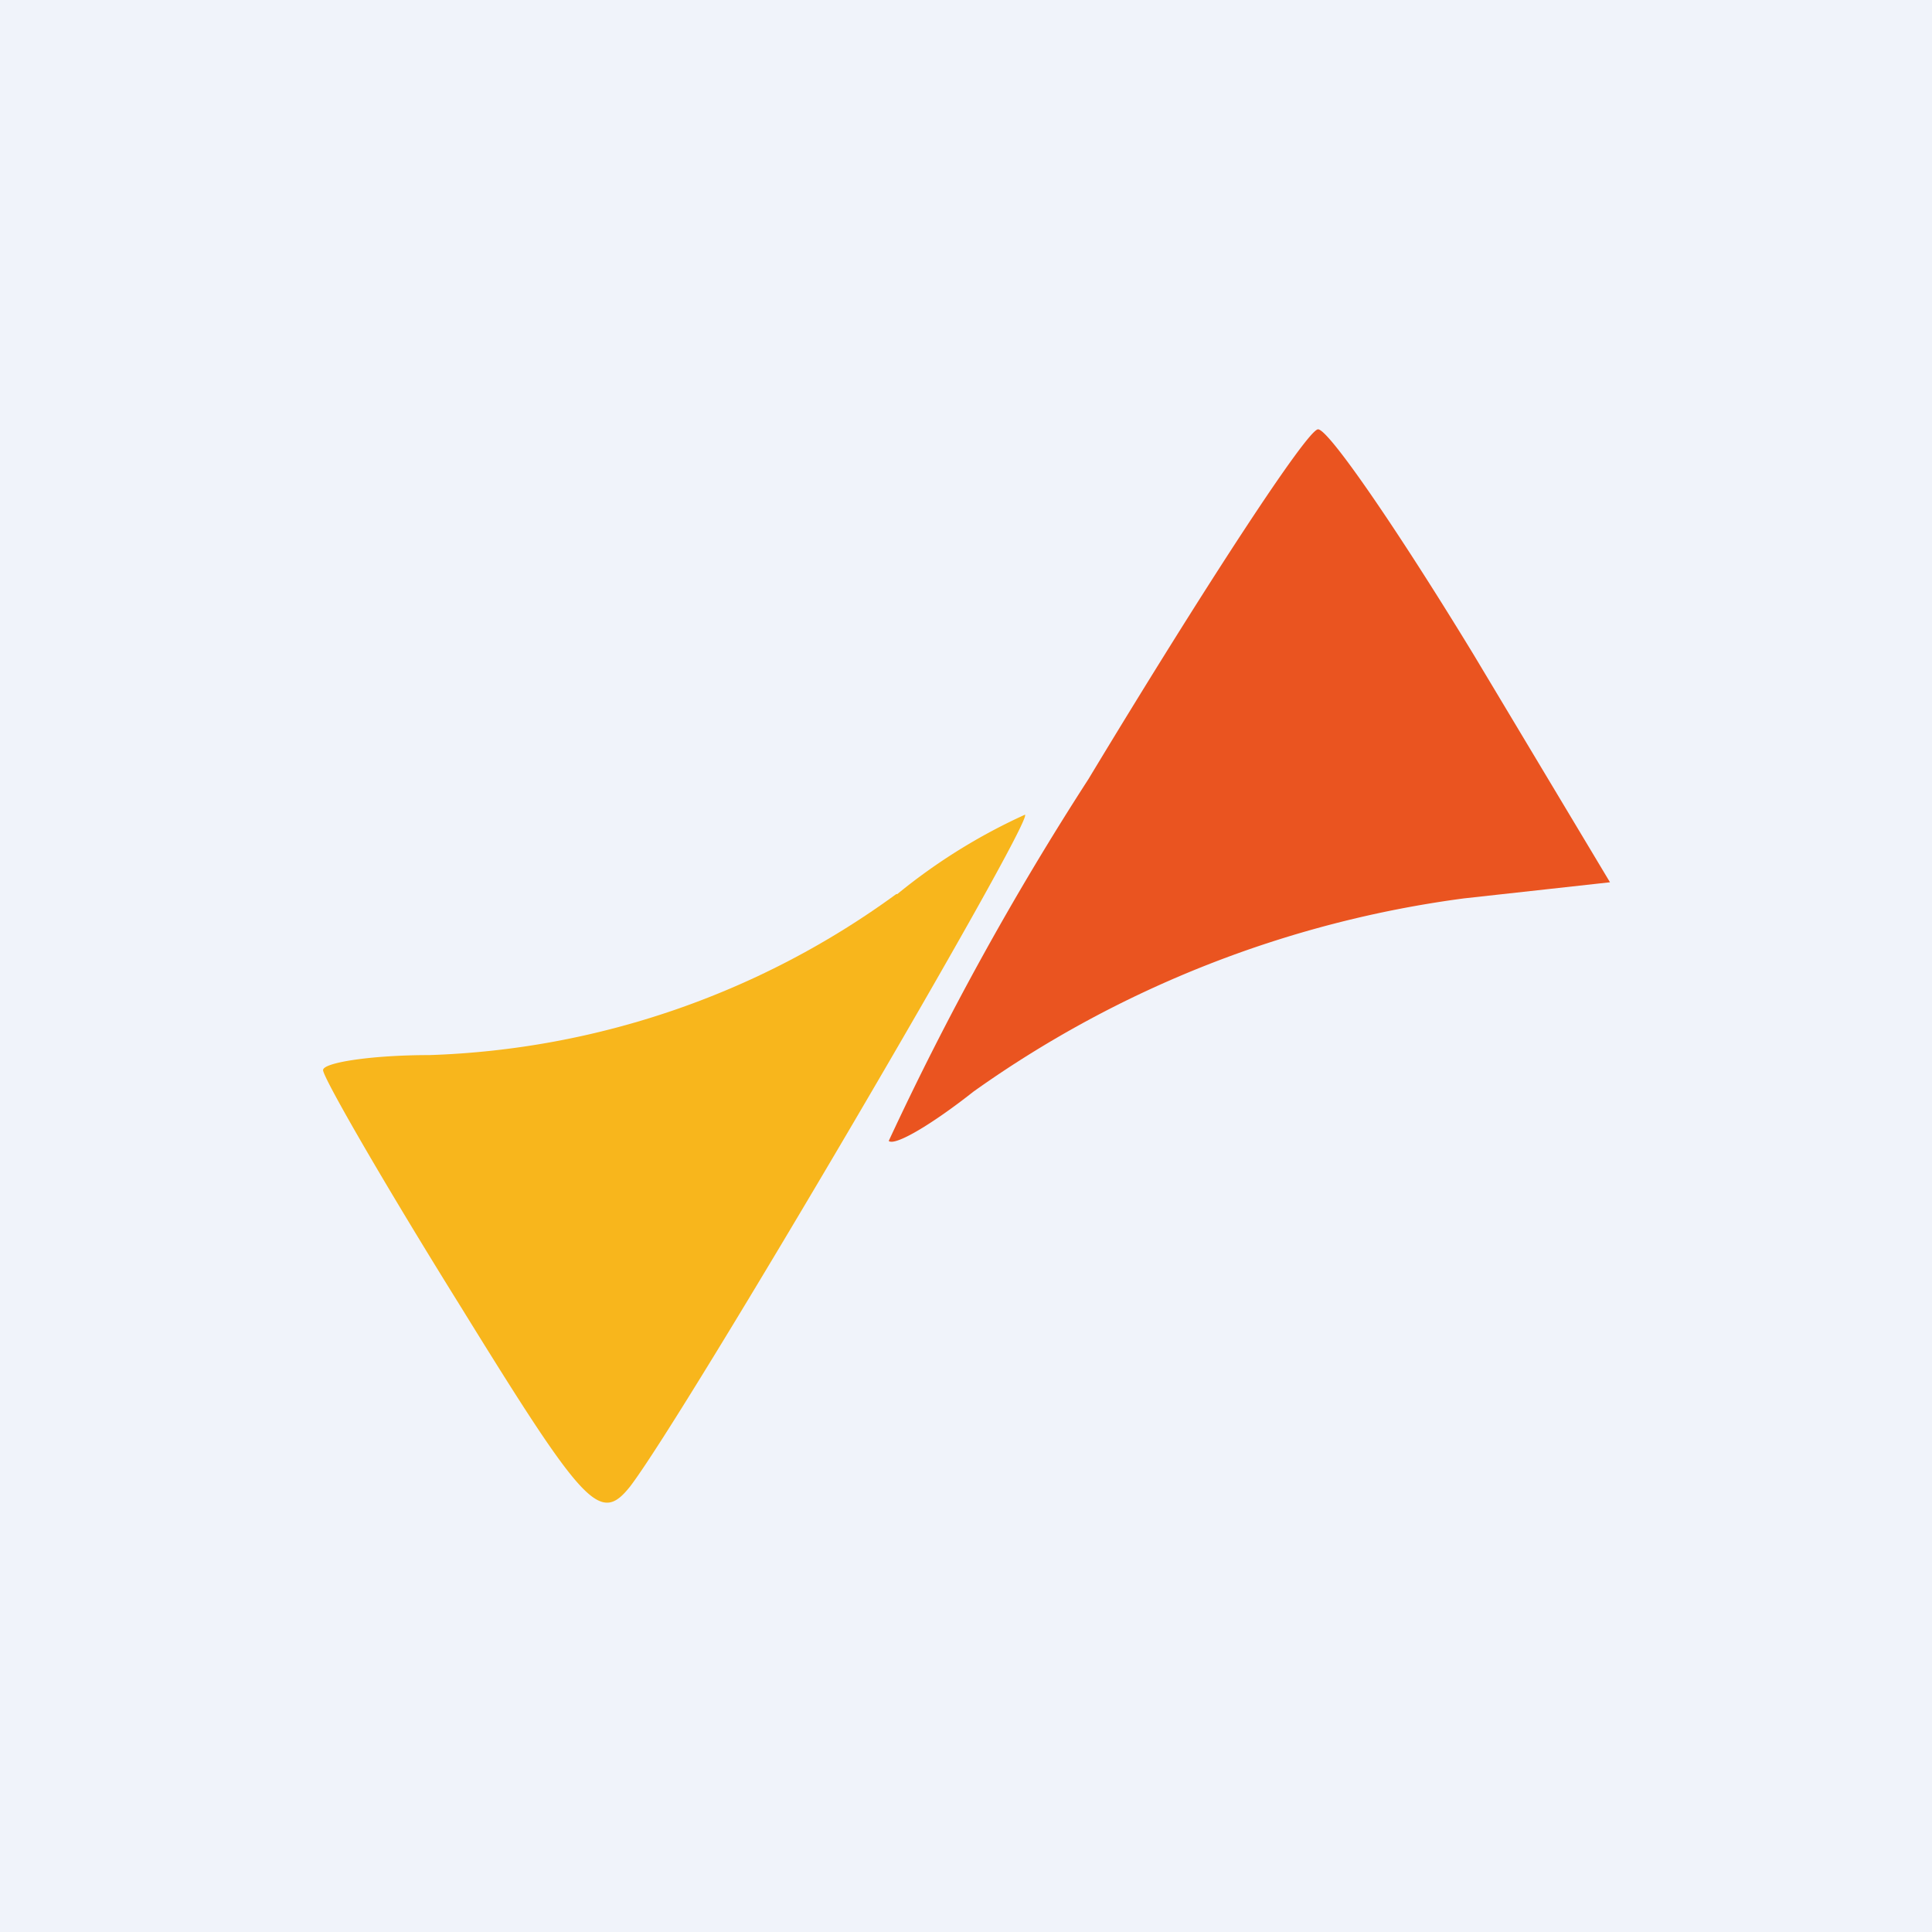
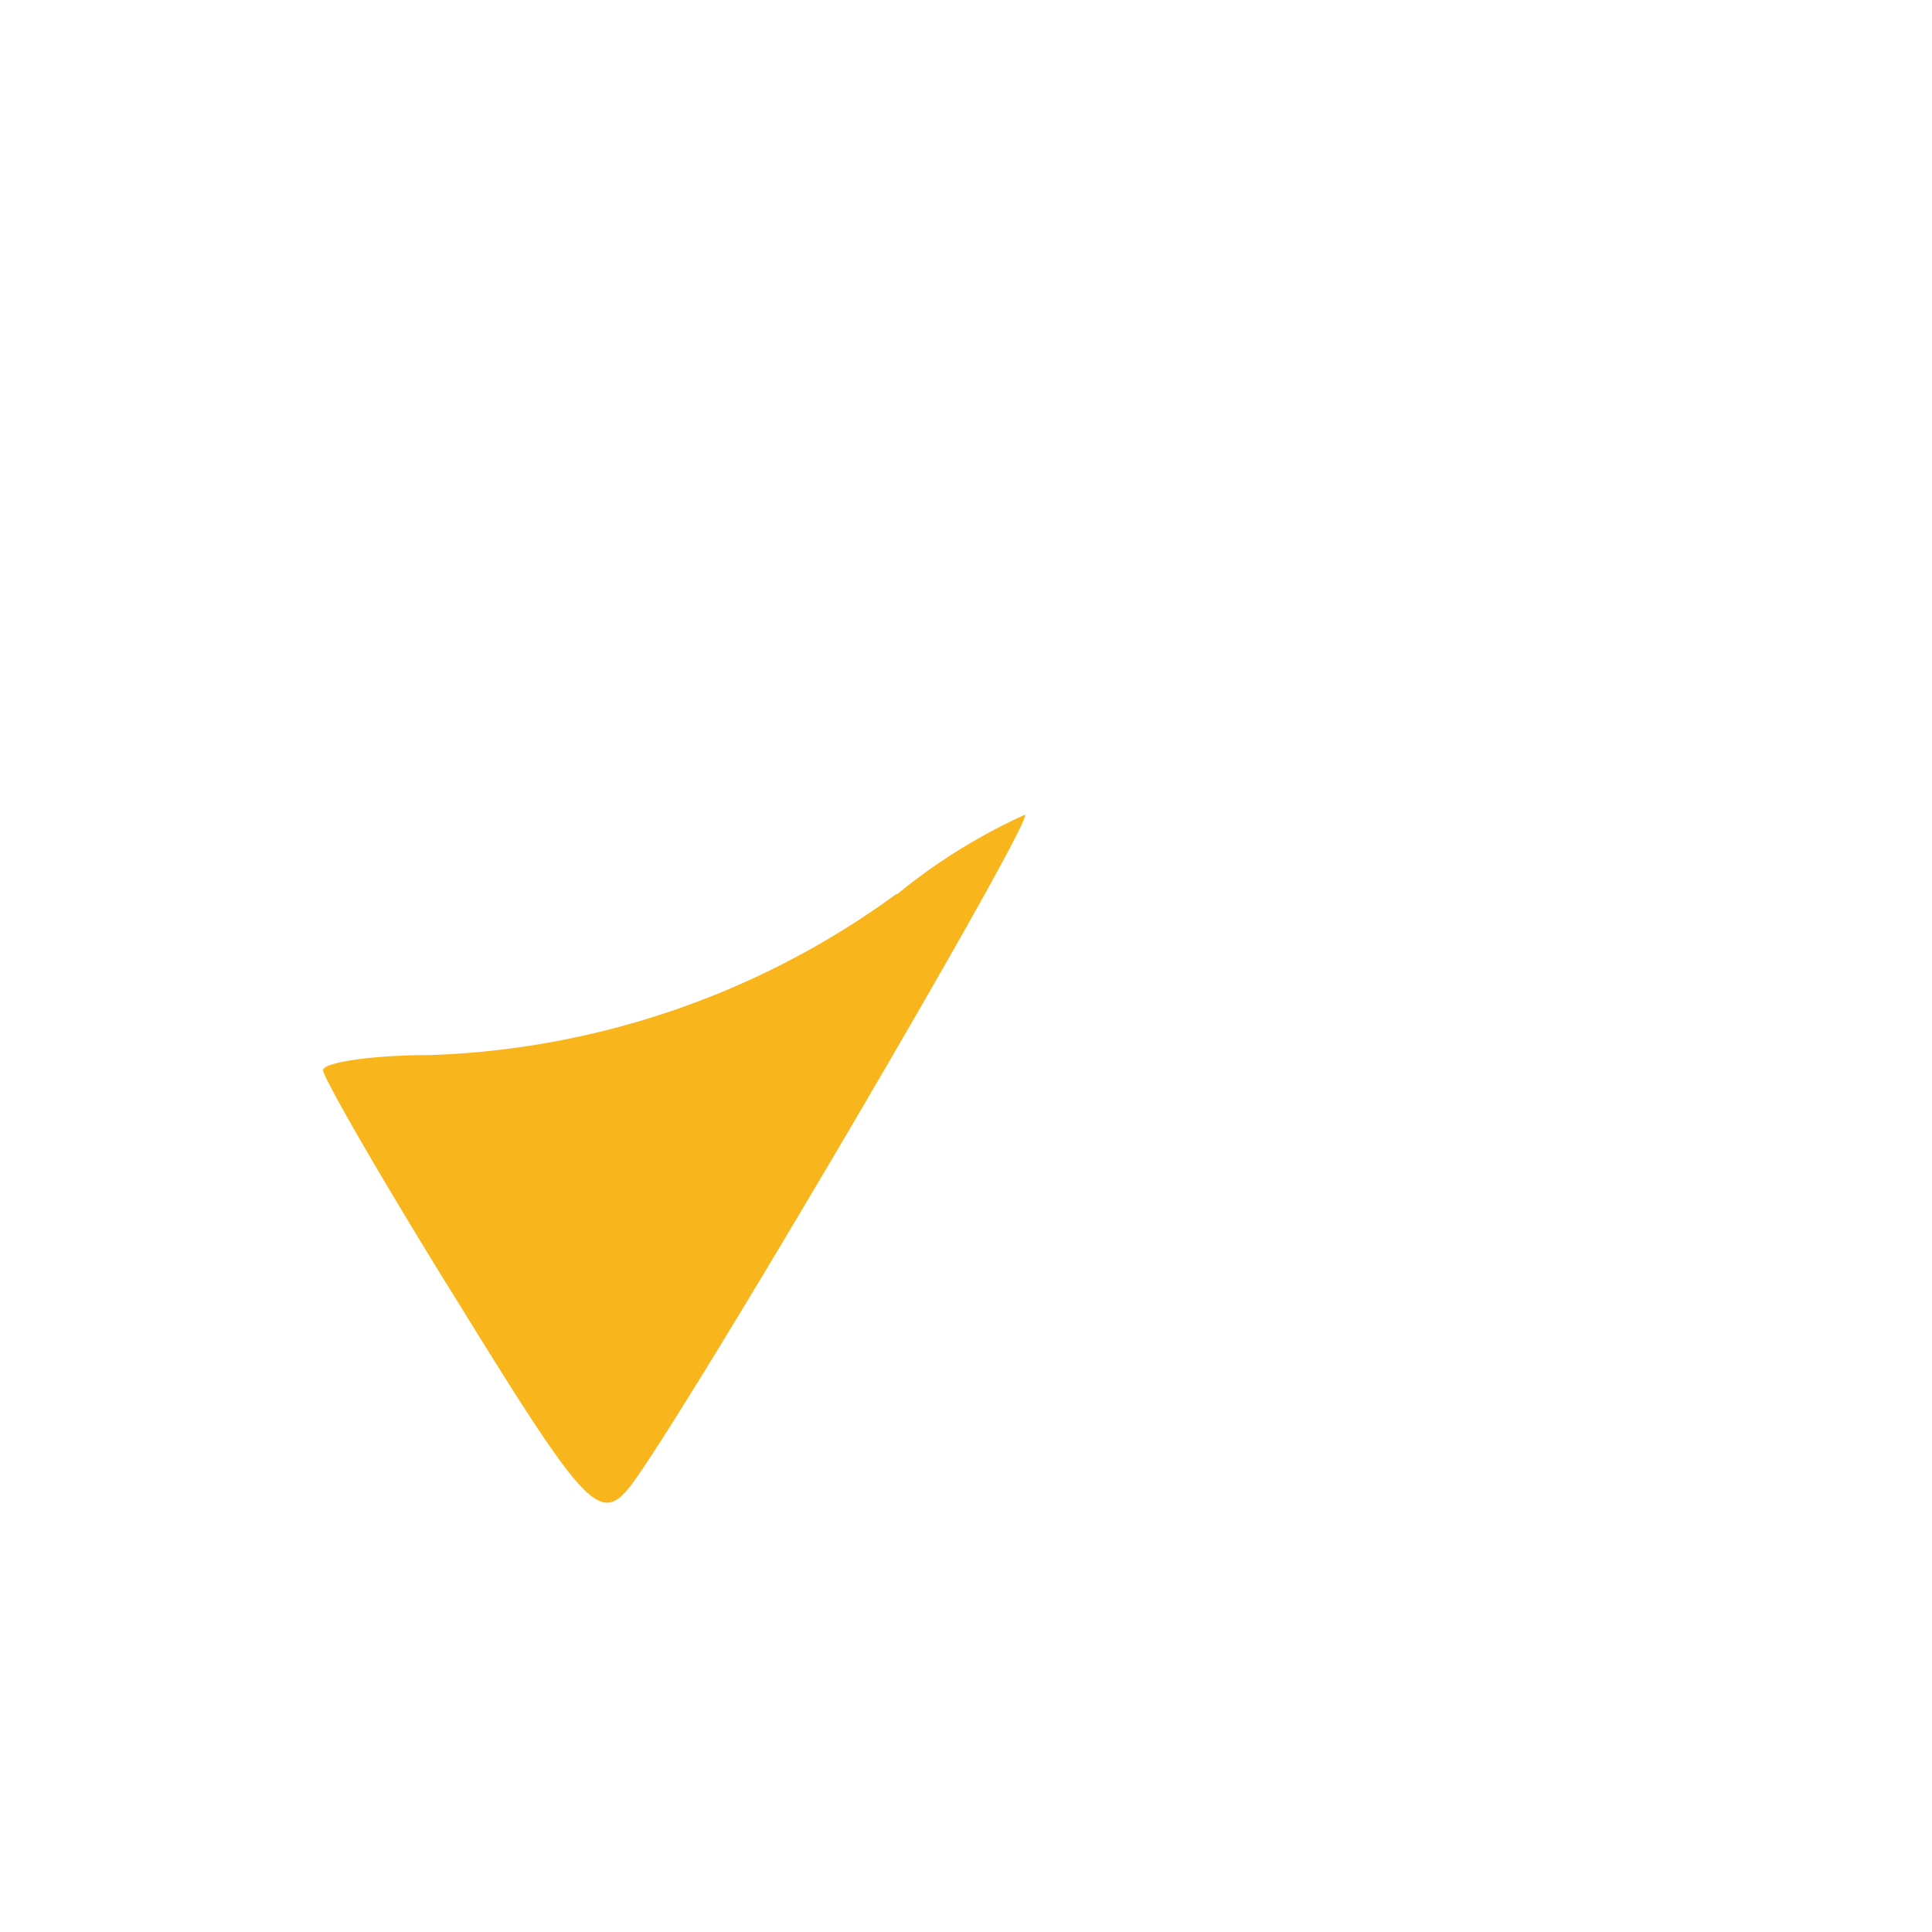
<svg xmlns="http://www.w3.org/2000/svg" width="18" height="18" viewBox="0 0 18 18">
-   <path fill="#F0F3FA" d="M0 0h18v18H0z" />
  <path d="M8.35 8.33A7.8 7.8 0 0 1 4 9.83c-.54 0-.99.07-.99.14s.57 1.06 1.28 2.2c1.16 1.88 1.3 2.03 1.58 1.68.52-.68 3.76-6.2 3.68-6.26a5.4 5.4 0 0 0-1.19.74Z" fill="#F8B61C" />
-   <path d="M10.14 7.26a27.75 27.75 0 0 0-1.86 3.37c.06.05.41-.16.79-.46a10.18 10.18 0 0 1 4.57-1.8L15 8.22 13.73 6.1C13.03 4.95 12.38 4 12.28 4c-.1 0-1.06 1.47-2.14 3.26Z" fill="#EA5420" />
</svg>